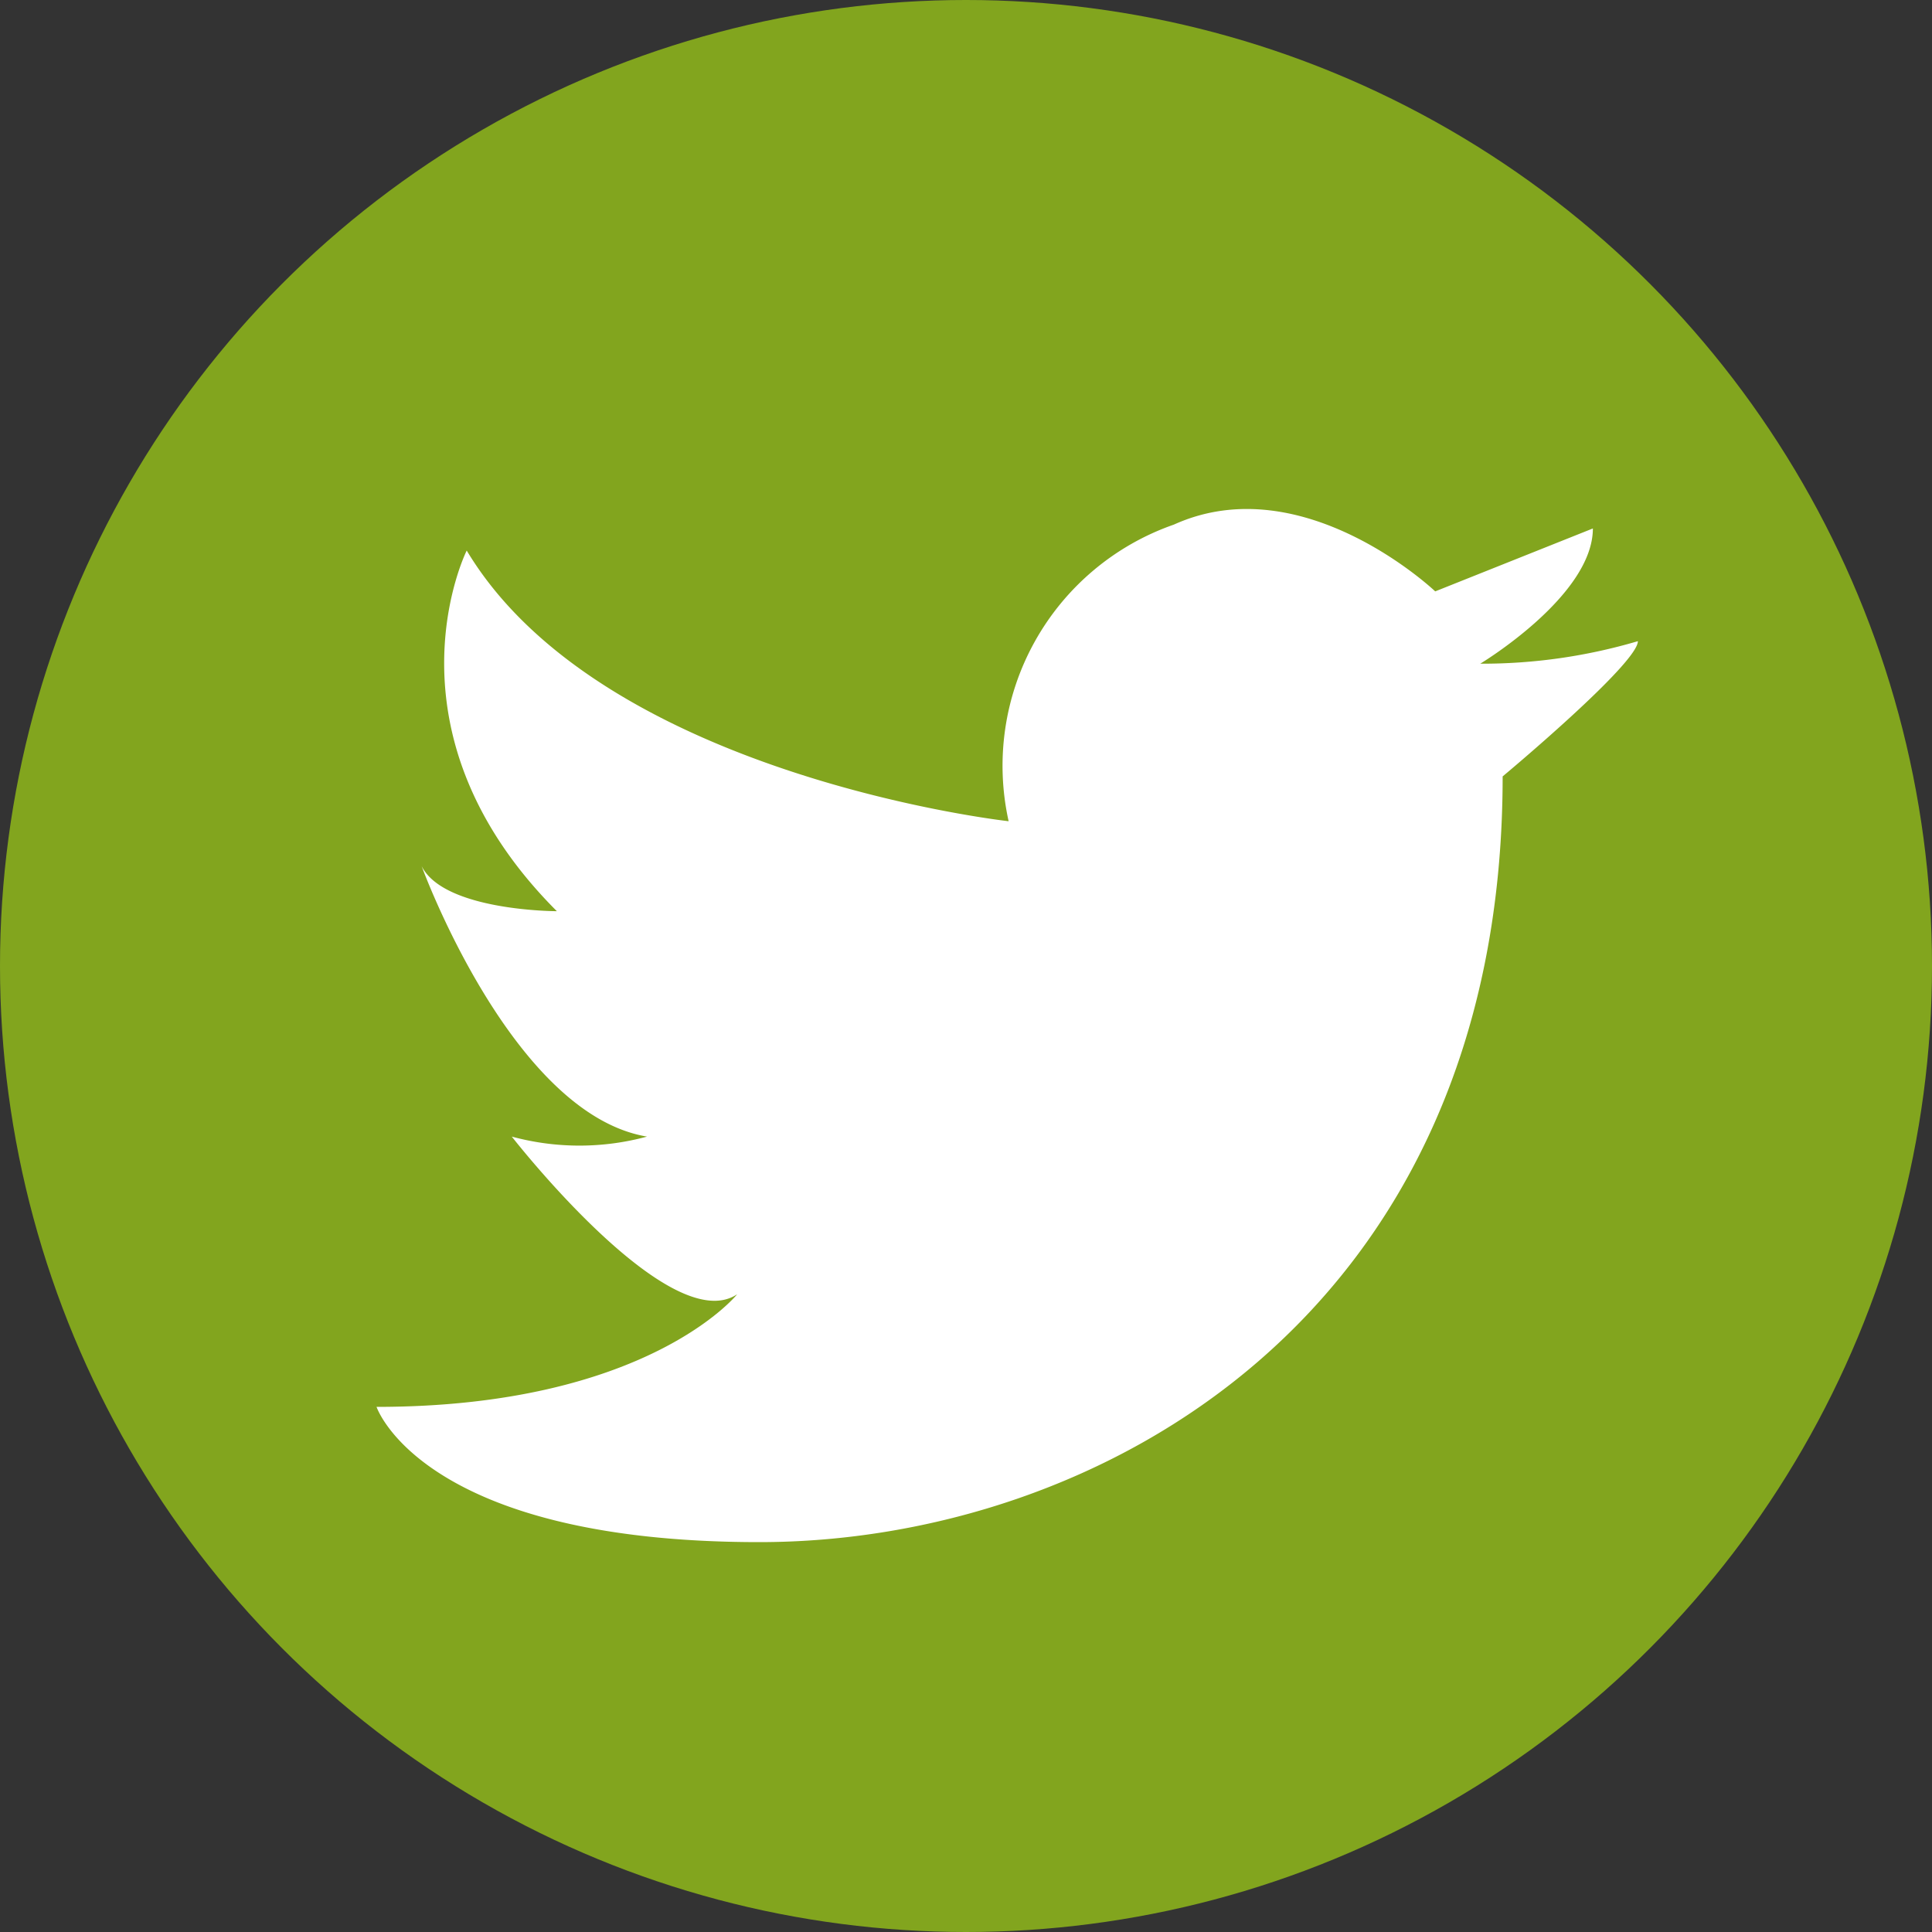
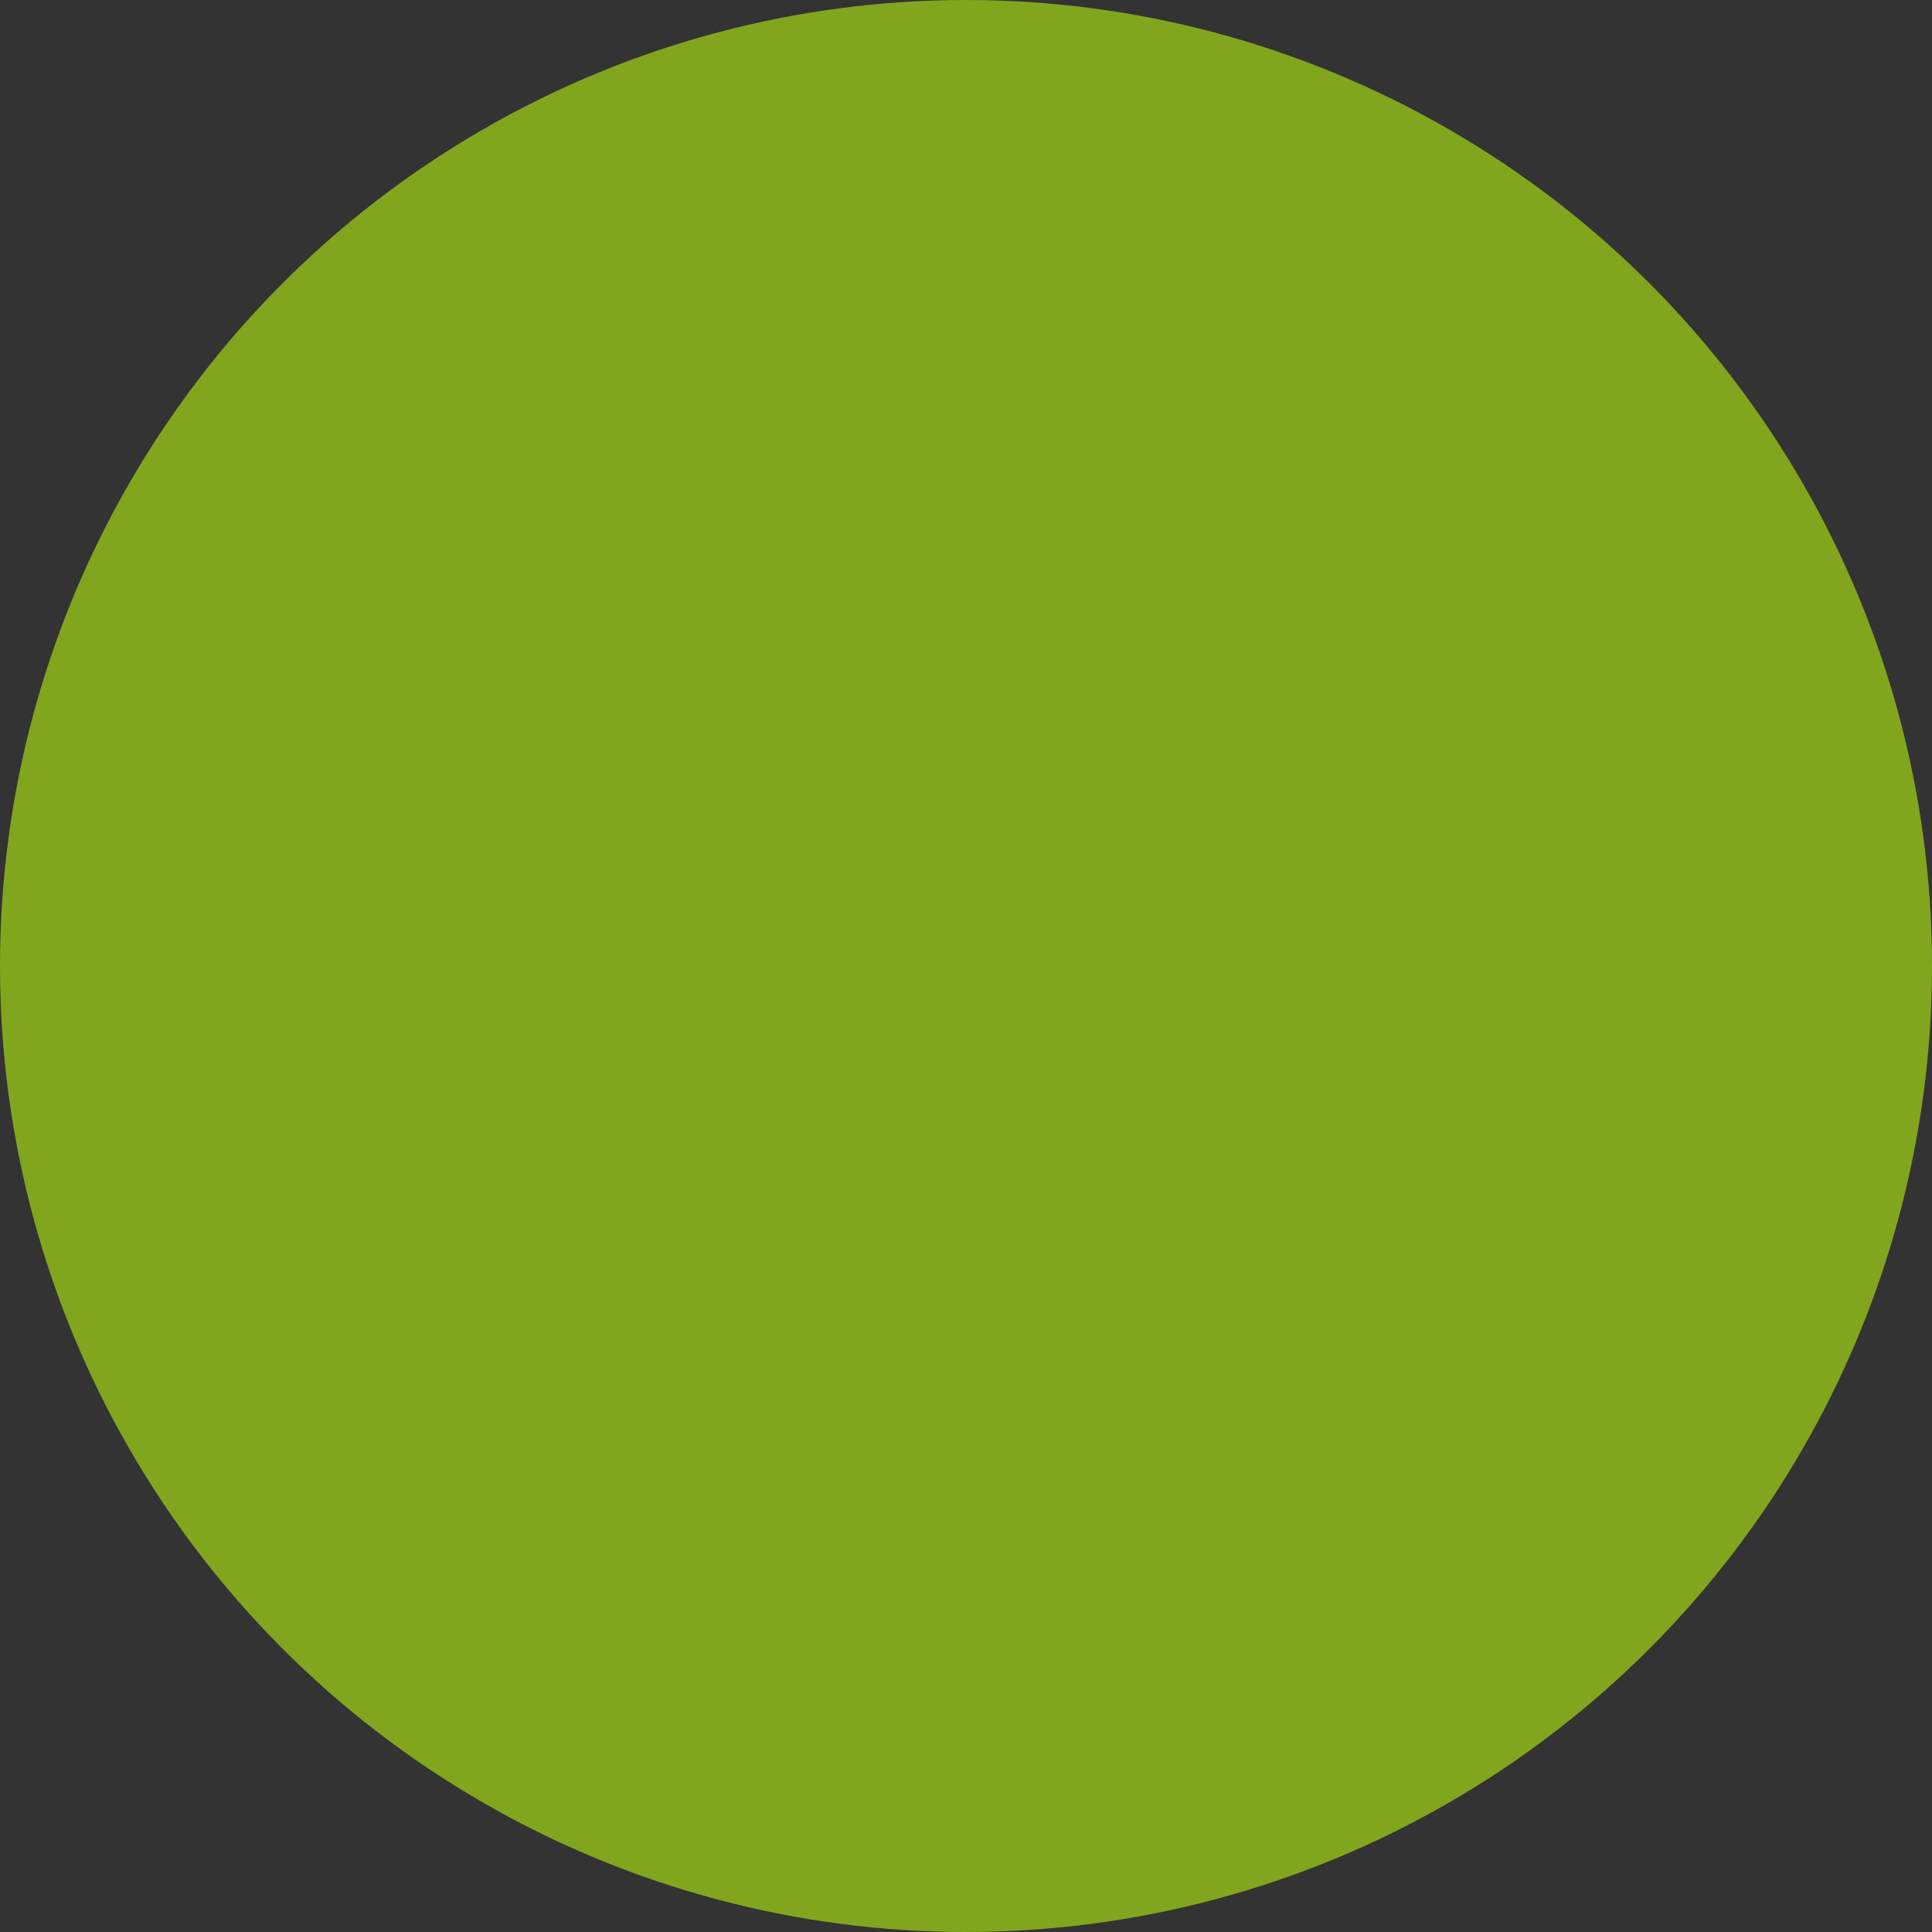
<svg xmlns="http://www.w3.org/2000/svg" width="30" height="30" viewBox="0 0 30 30">
  <rect x="0" y="0" width="30" height="30" fill="#333333" stroke="none" />
  <g id="Group_1487" data-name="Group 1487" transform="translate(-596 -4624)">
    <circle id="Ellipse_7" data-name="Ellipse 7" cx="15" cy="15" r="15" transform="translate(596 4624)" fill="#82a51e" />
-     <path id="パス_779" data-name="パス 779" d="M1815.812,917.984a3.966,3.966,0,0,1,2.566-4.606c2.01-.91,4.058,1.037,4.058,1.037l2.448-.977c0,1.049-1.749,2.1-1.749,2.1a8.539,8.539,0,0,0,2.448-.35c0,.35-2.1,2.1-2.1,2.1,0,8.393-6.3,11.89-11.541,11.89s-5.945-2.1-5.945-2.1c4.2,0,5.6-1.749,5.6-1.749-1.049.7-3.5-2.448-3.5-2.448a4.009,4.009,0,0,0,2.1,0c-2.1-.35-3.5-4.2-3.5-4.2.35.7,2.1.7,2.1.7-2.8-2.8-1.4-5.6-1.4-5.6C1809.5,917.285,1815.812,917.984,1815.812,917.984Z" transform="translate(-1204.15 3718.768)" fill="#fff" />
  </g>
</svg>